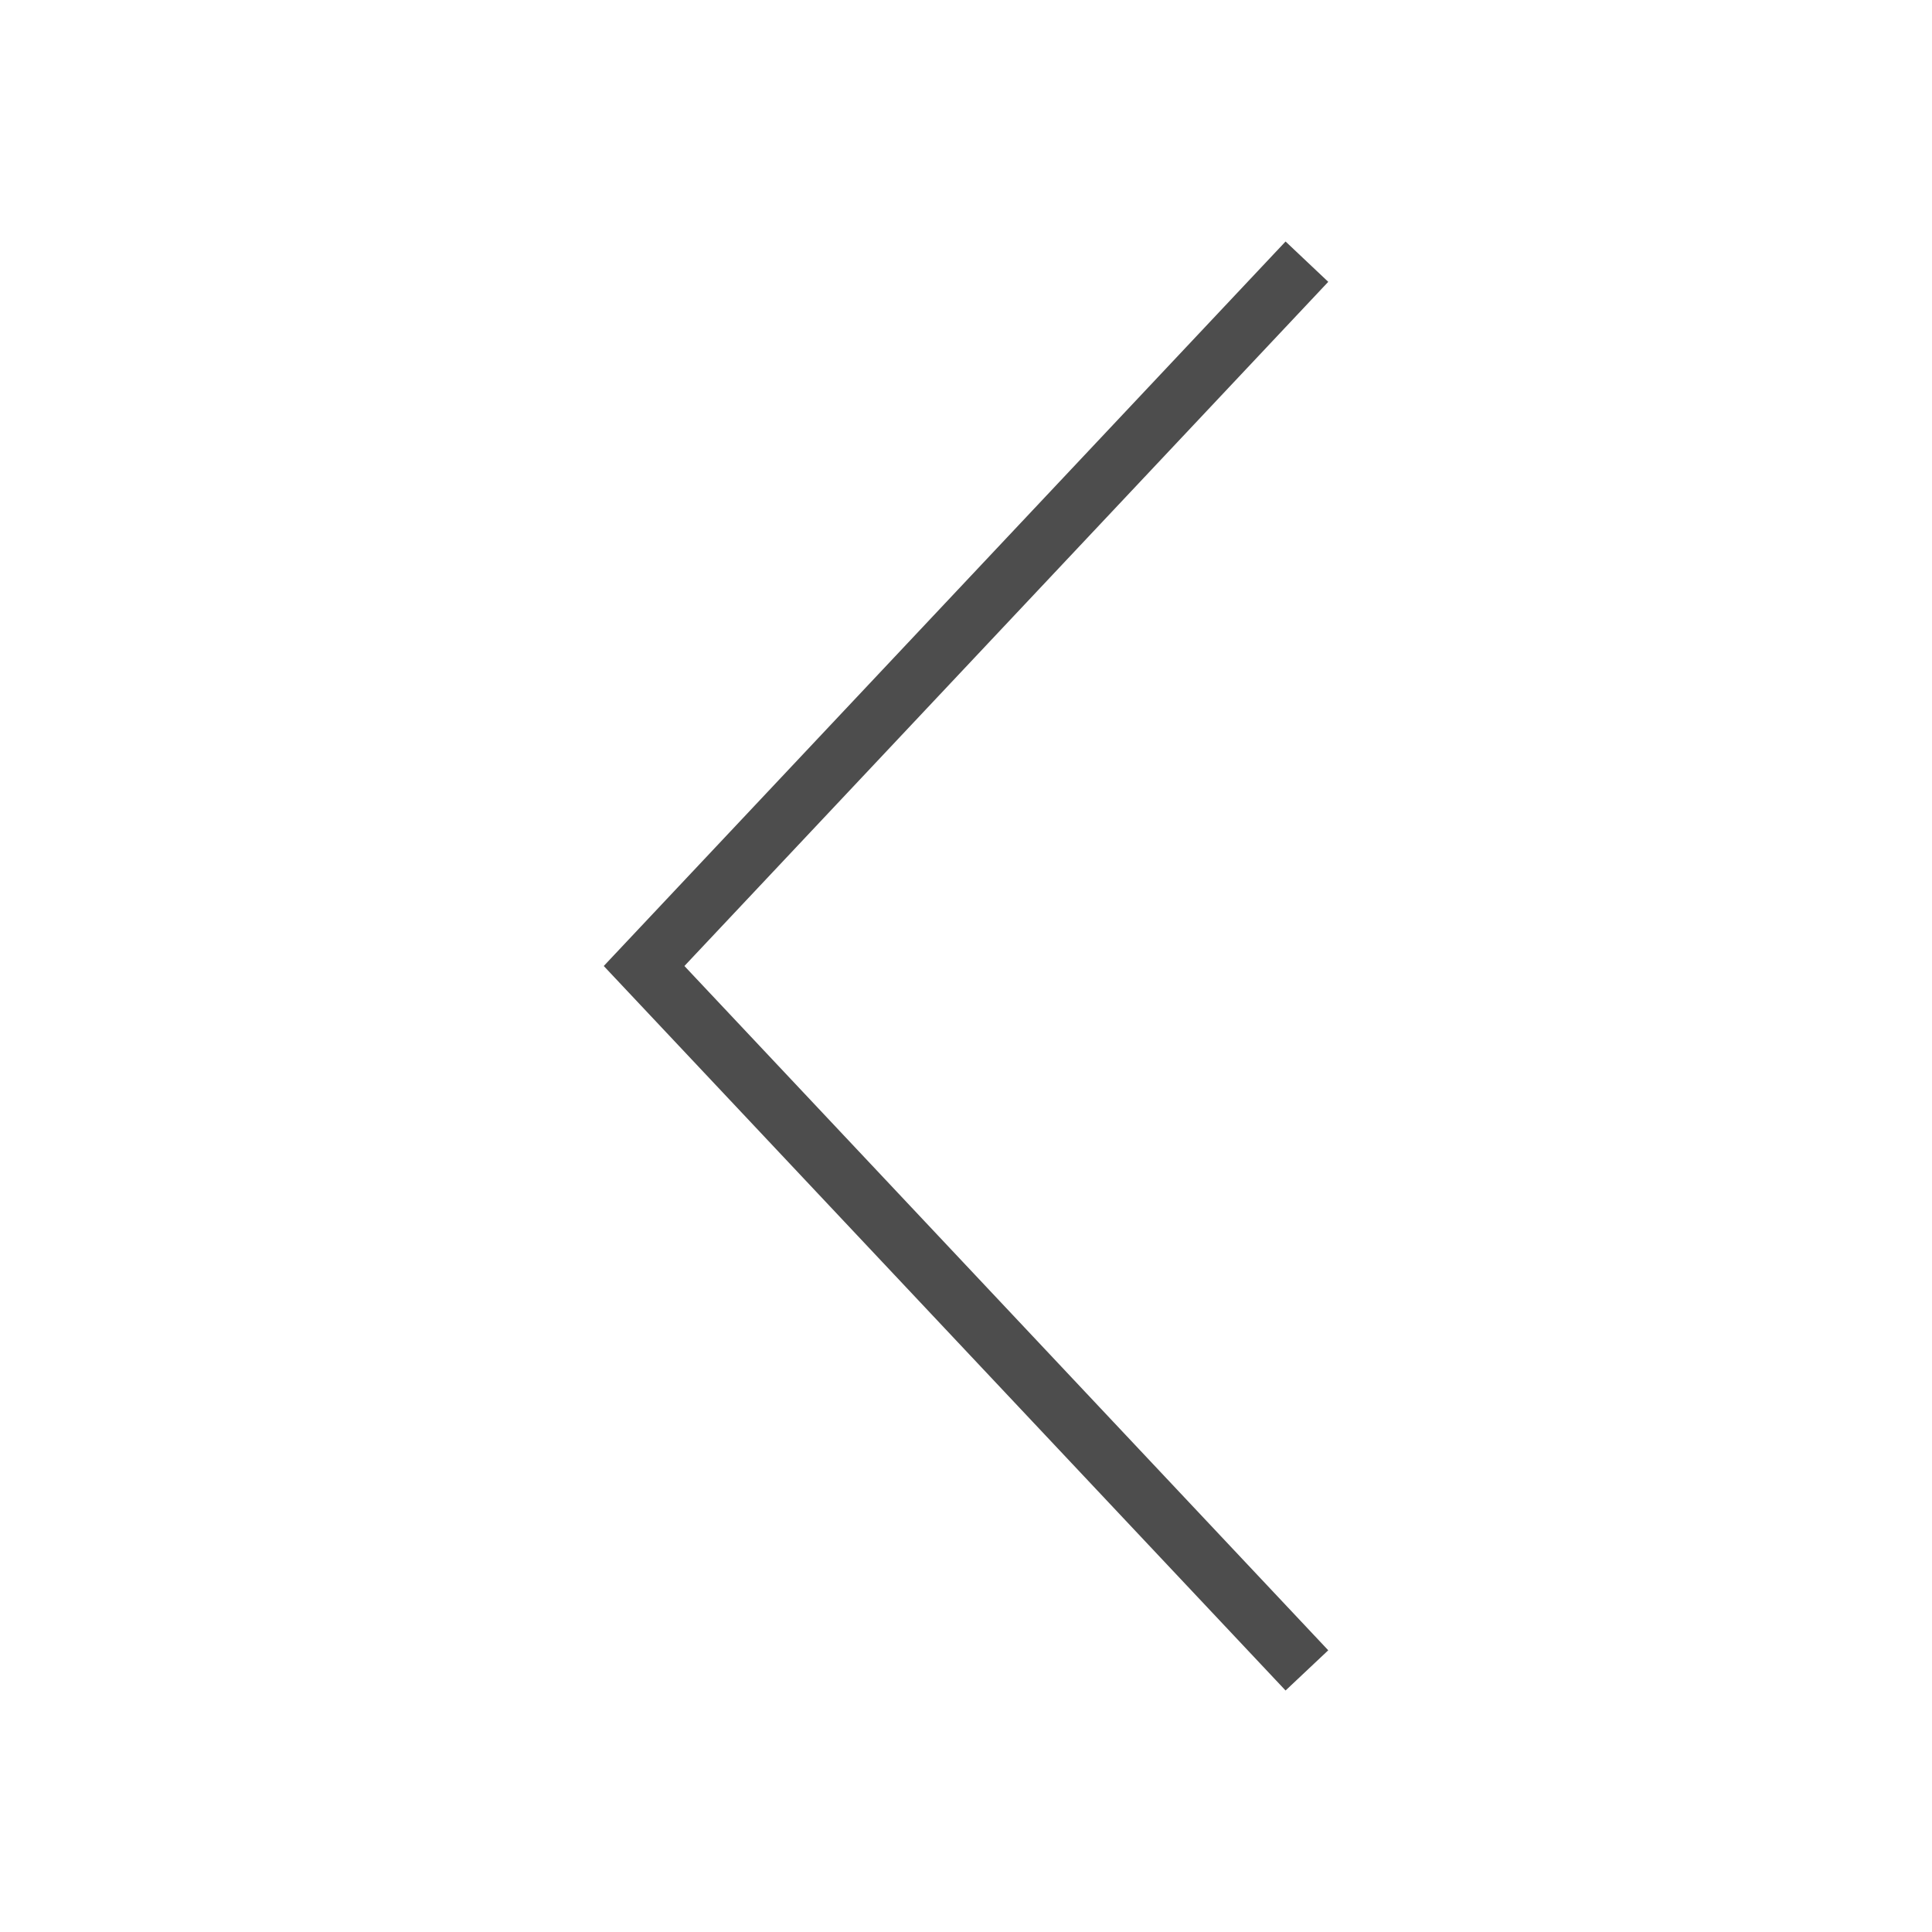
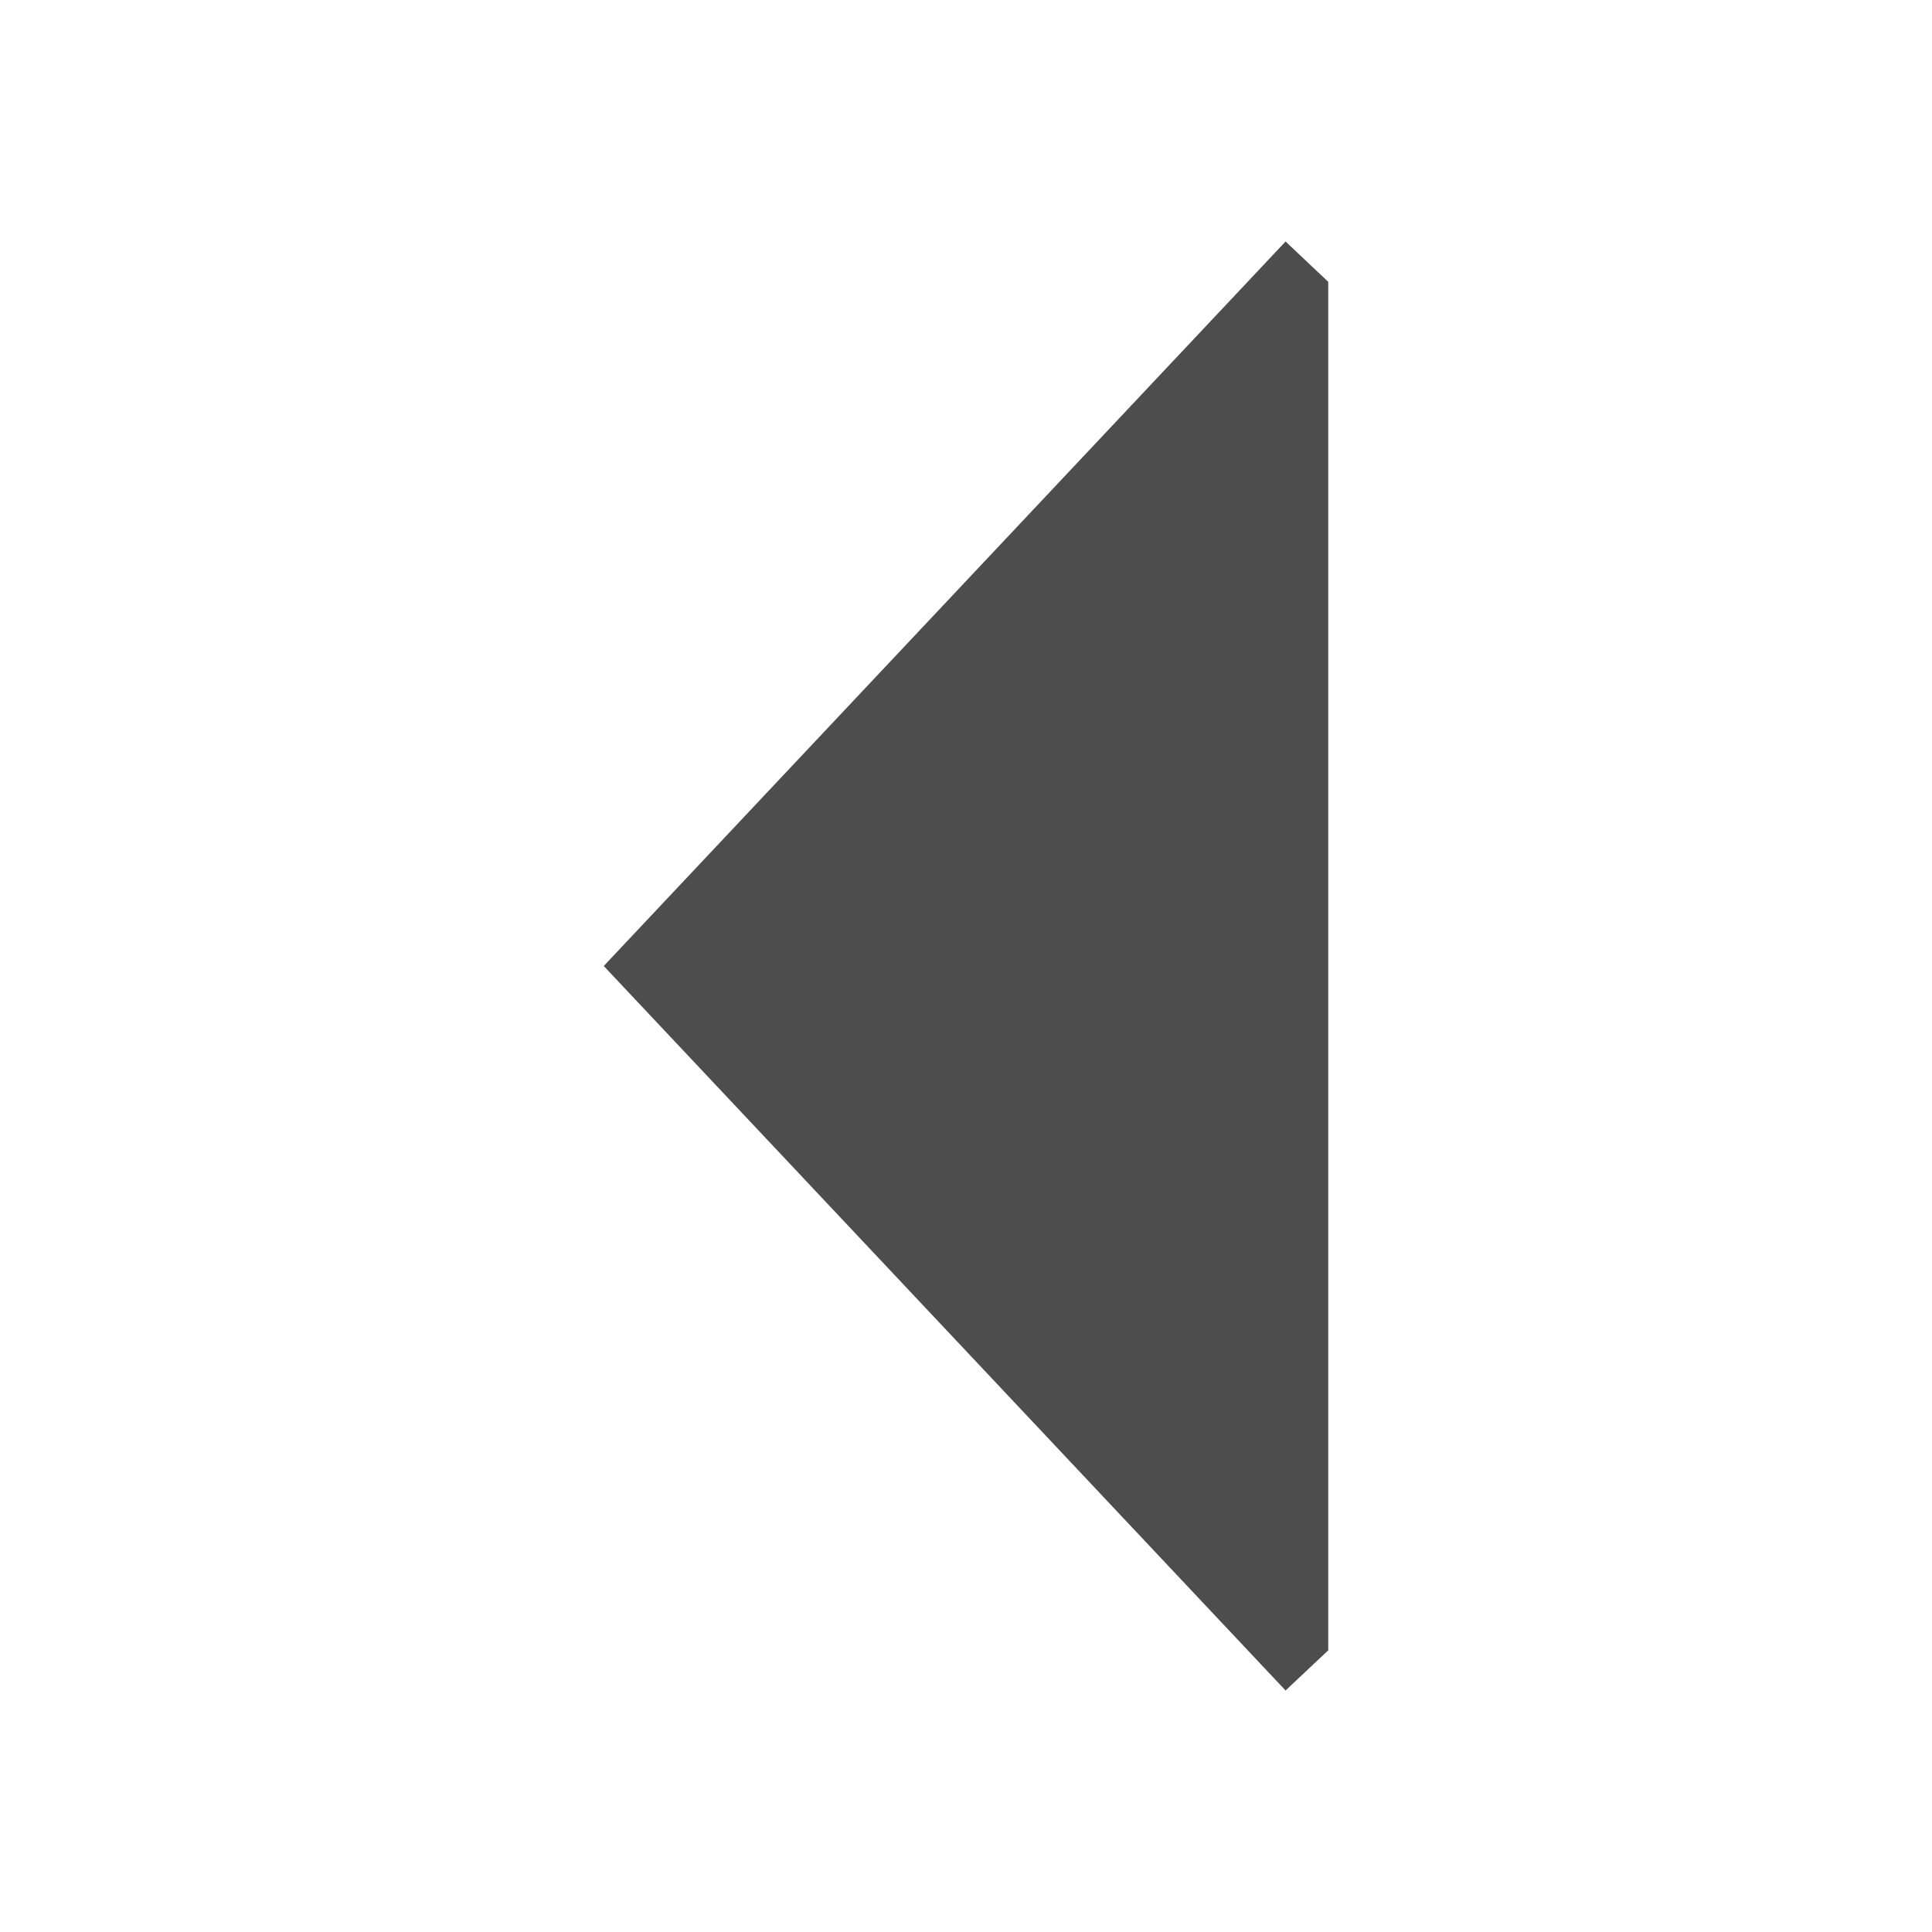
<svg xmlns="http://www.w3.org/2000/svg" viewBox="0 0 32 32">
-   <path style="fill:#4d4d4d" d="M 21.293 4 L 10 16 L 21.293 28 L 22 27.334 L 11.336 16 L 22 4.668 L 21.293 4 z " />
+   <path style="fill:#4d4d4d" d="M 21.293 4 L 10 16 L 21.293 28 L 22 27.334 L 22 4.668 L 21.293 4 z " />
</svg>